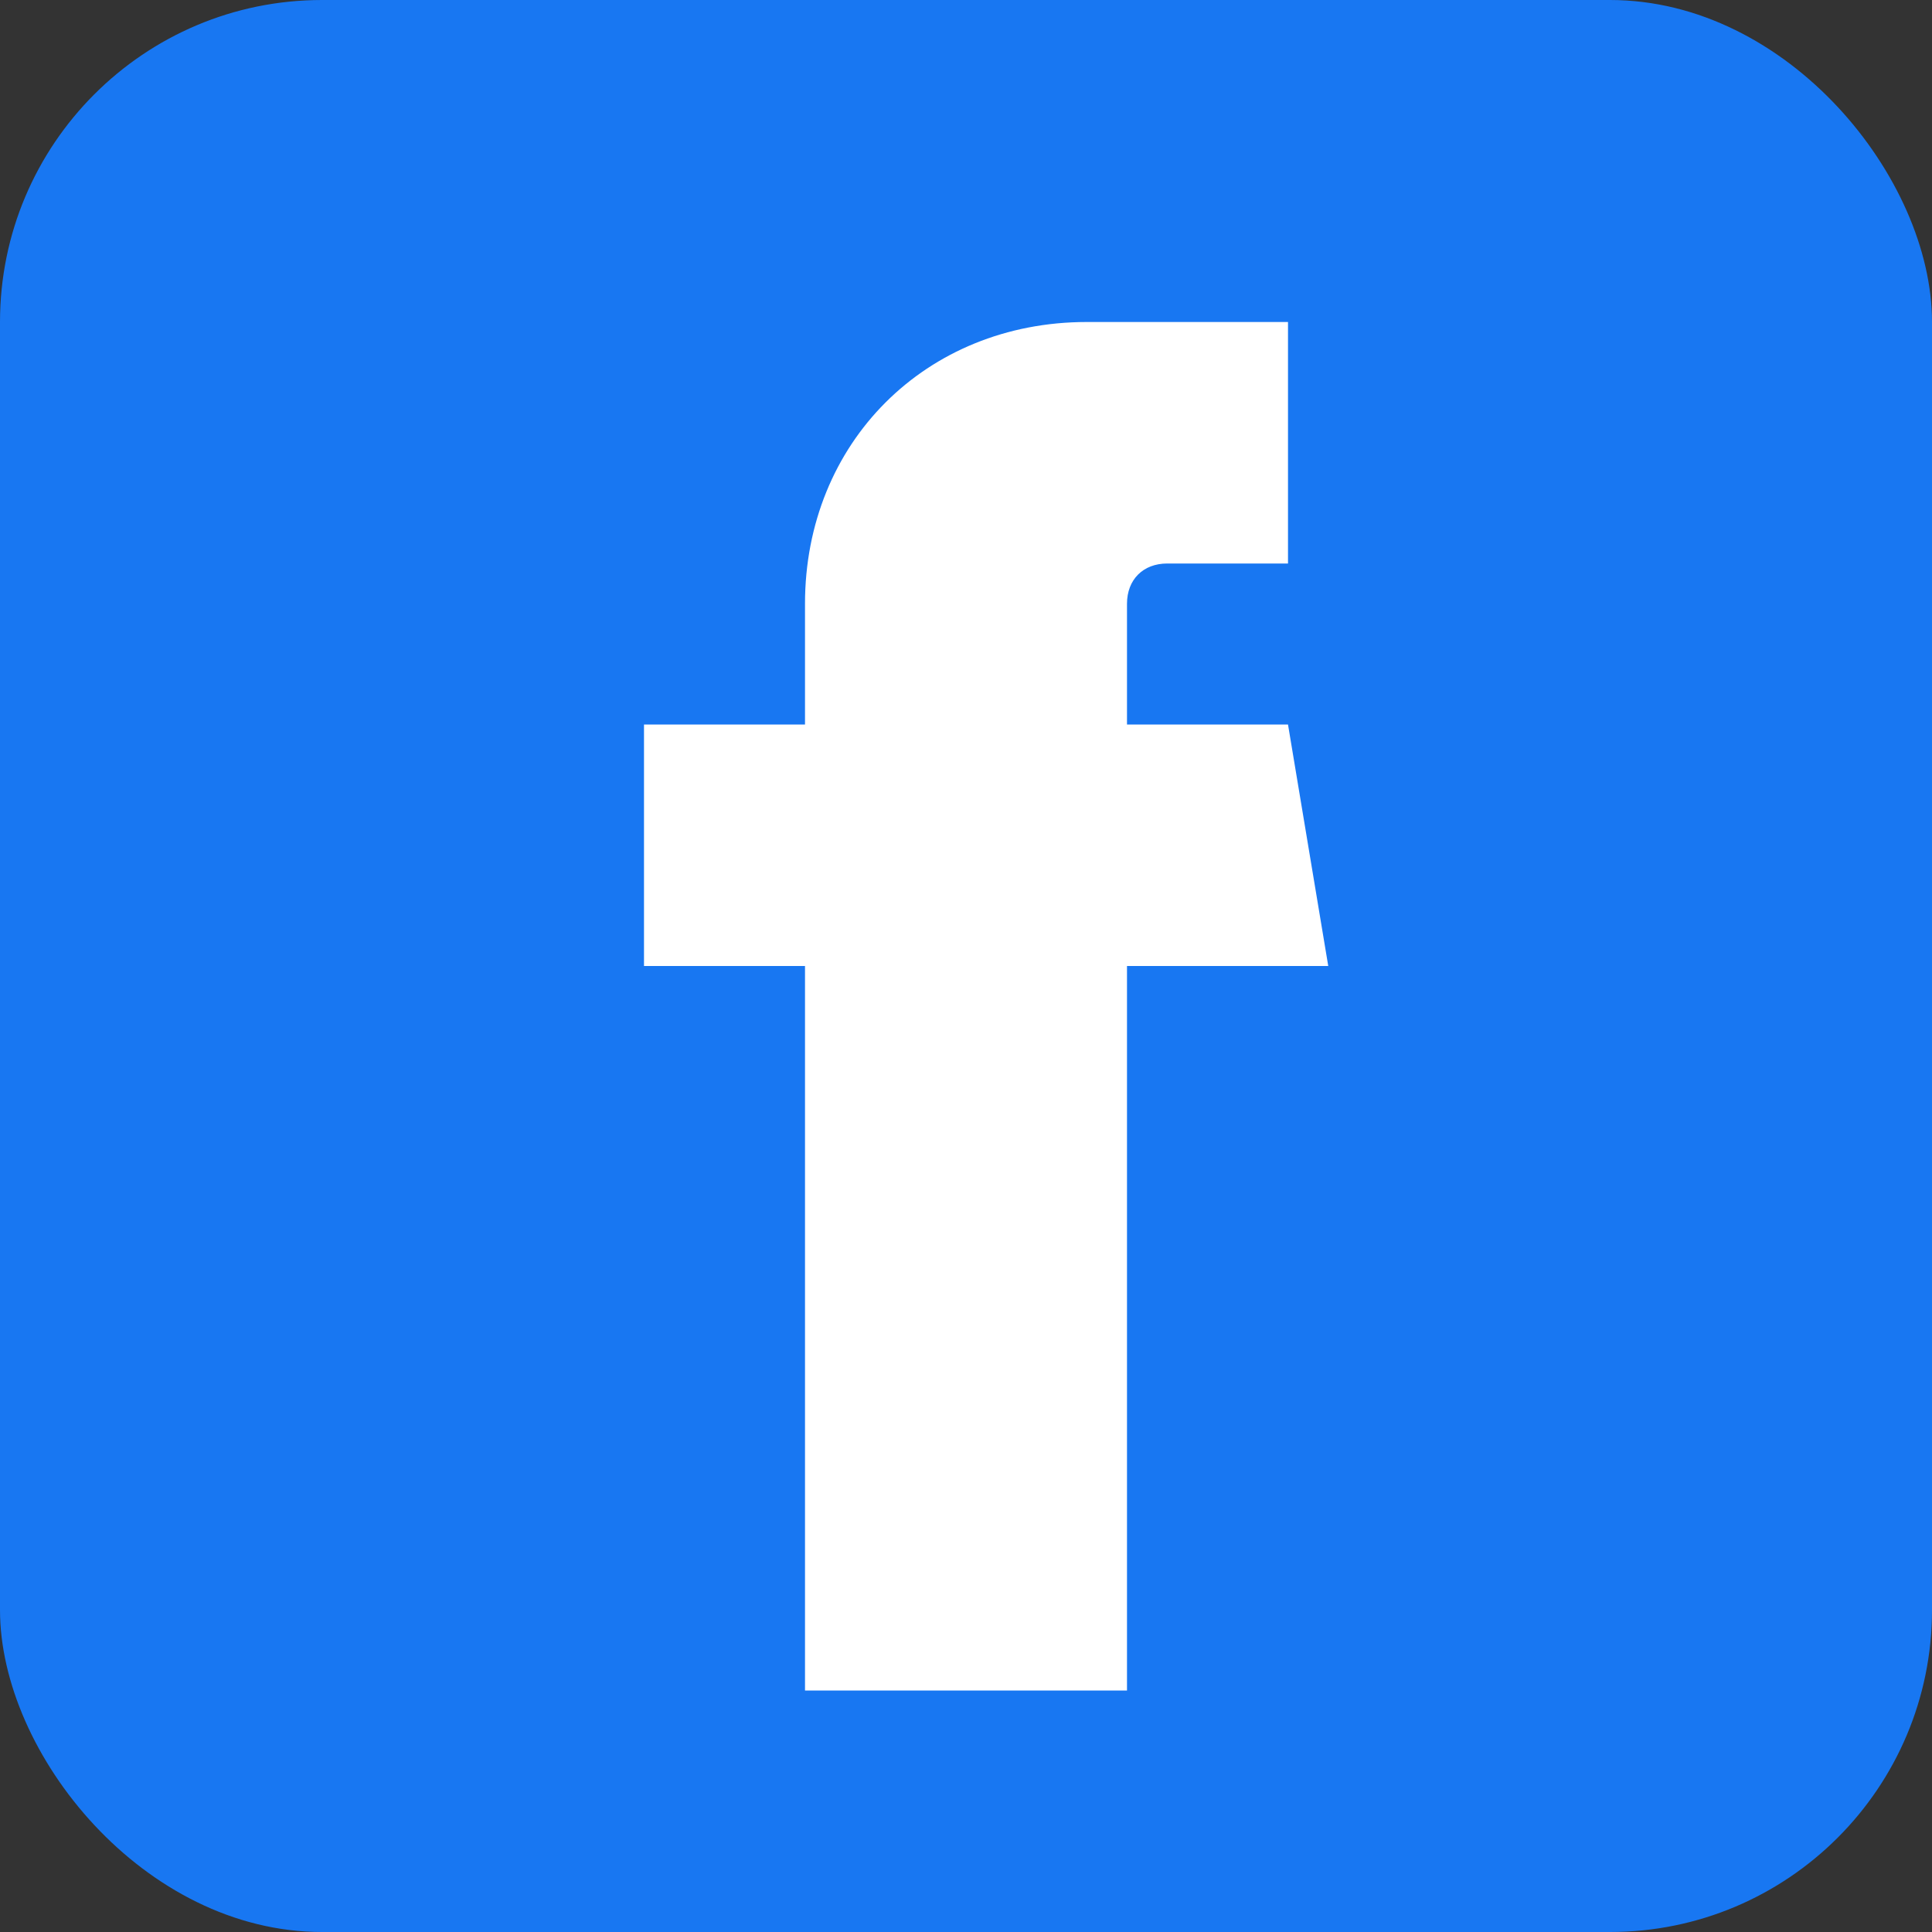
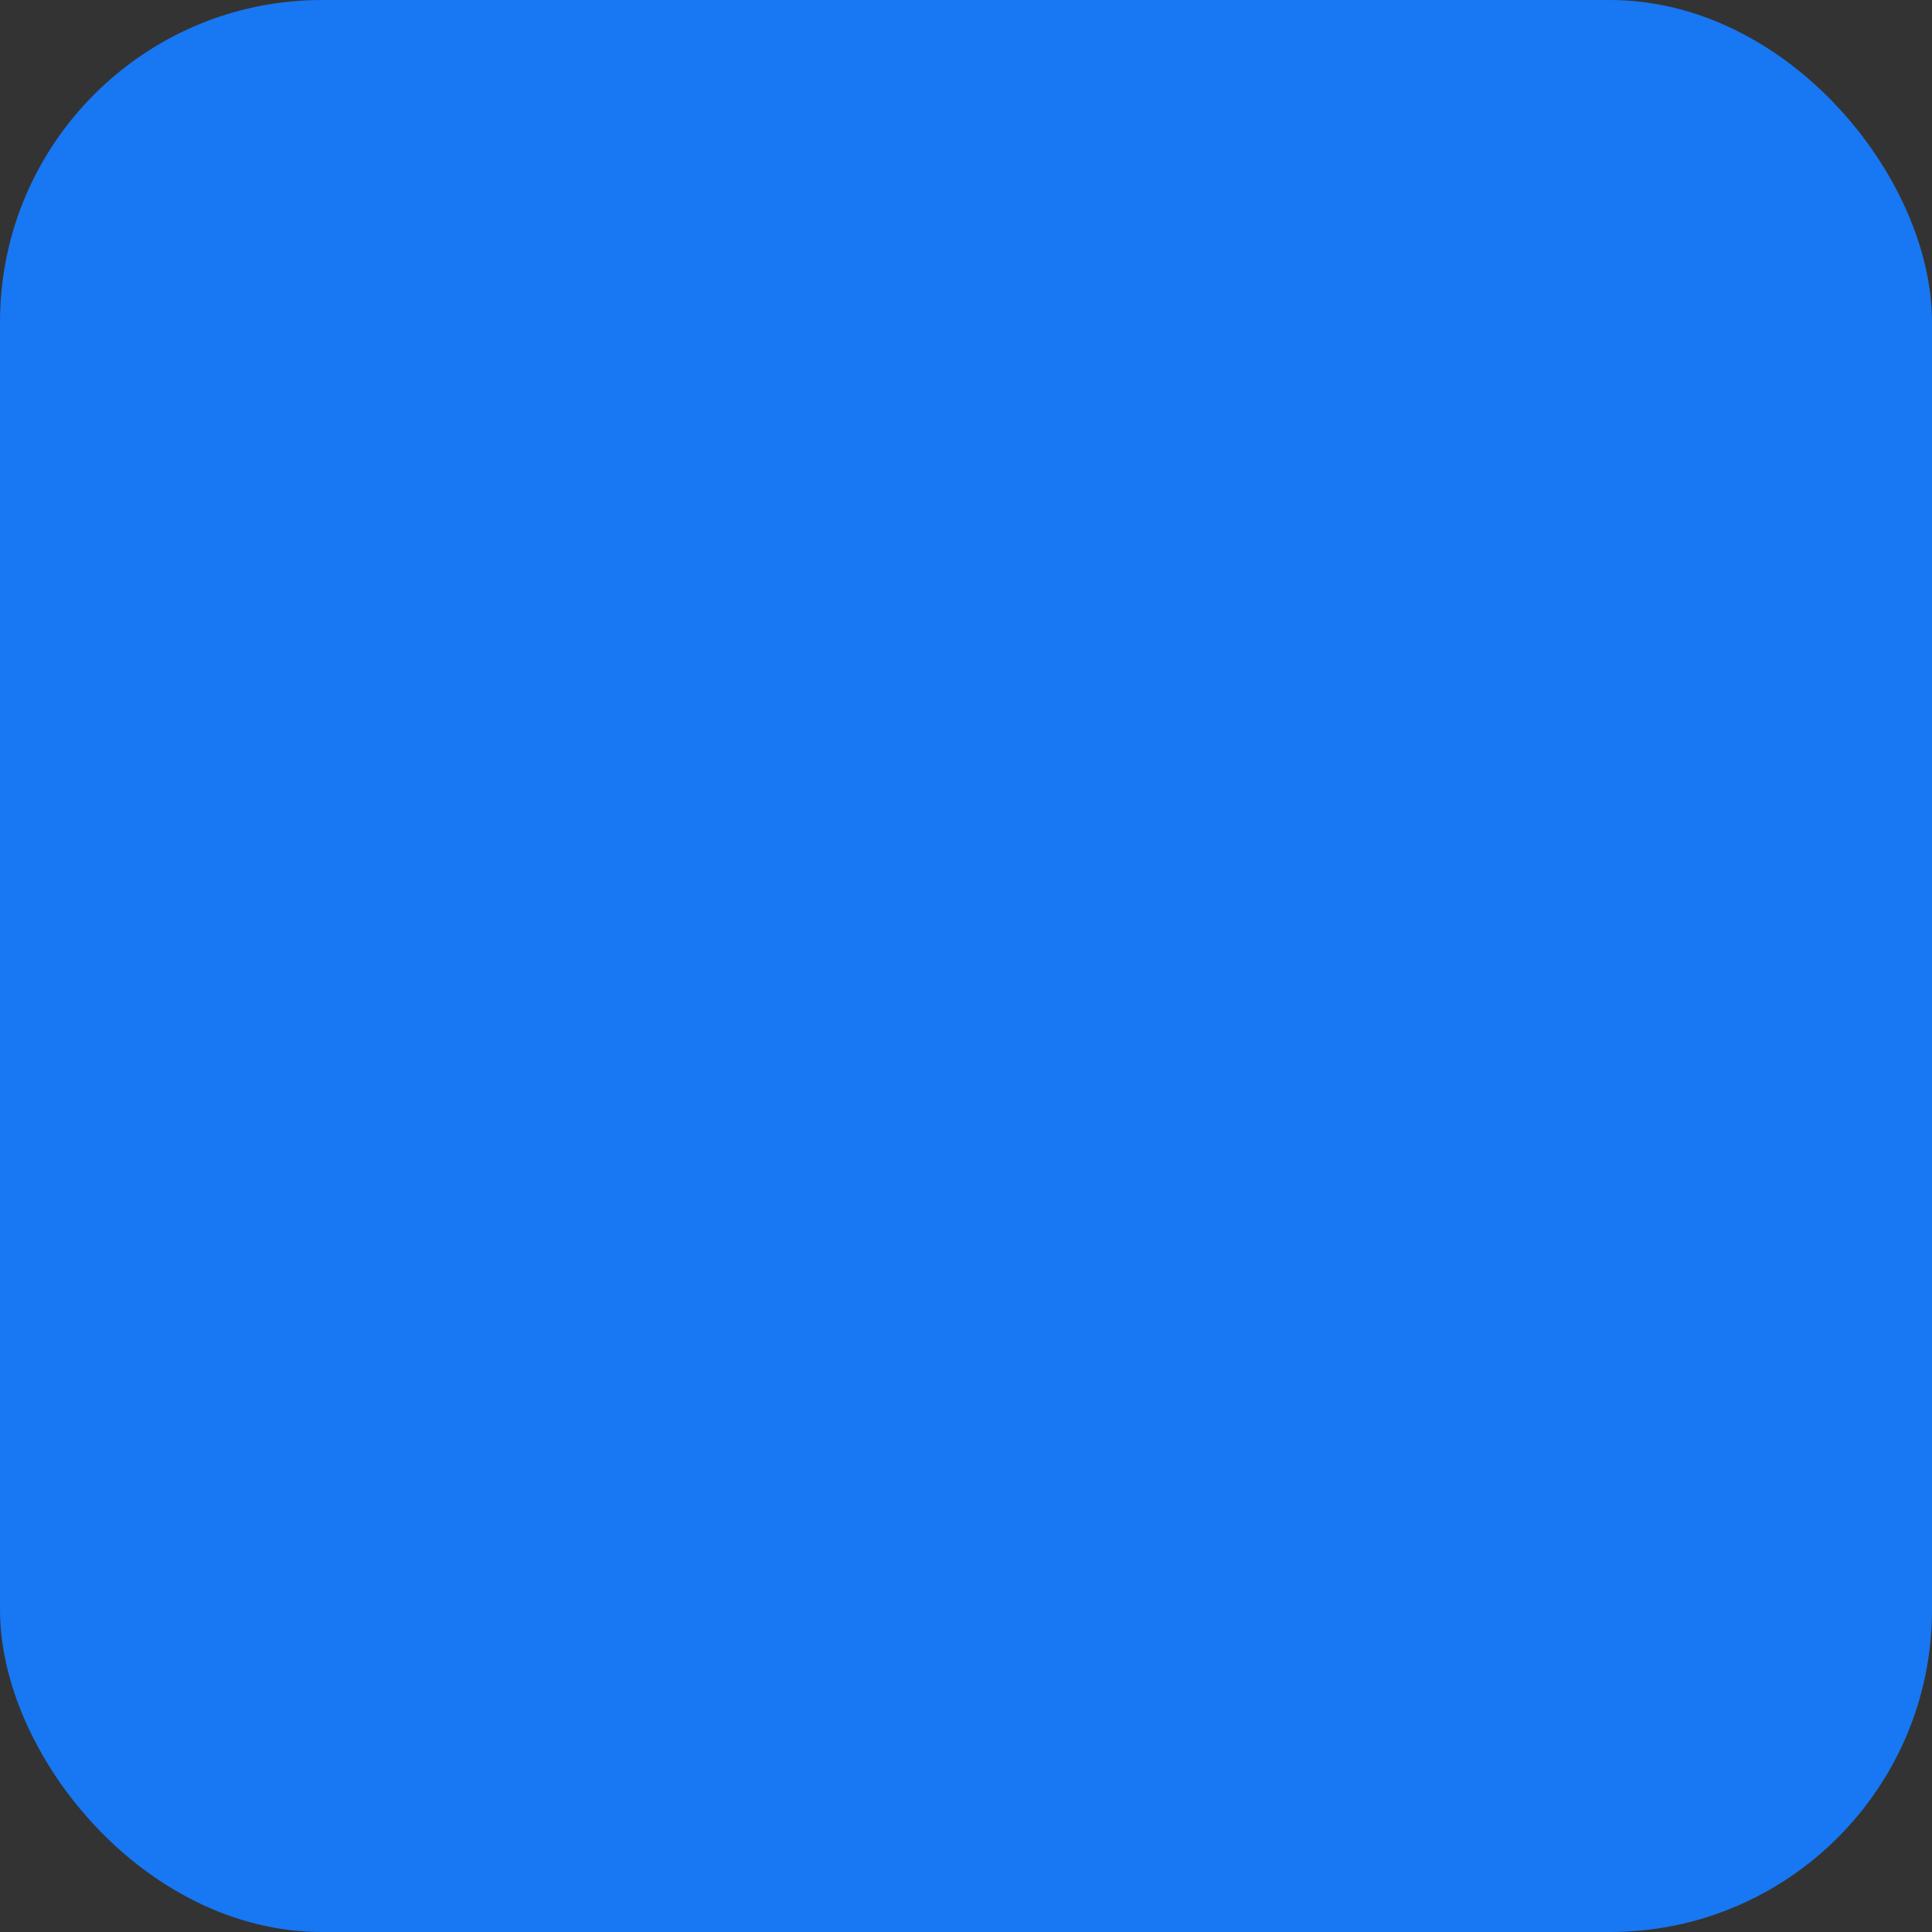
<svg xmlns="http://www.w3.org/2000/svg" width="24" height="24" viewBox="0 0 24 24" fill="none">
  <rect x="0" y="0" width="24" height="24" fill="#333333" stroke="none" />
  <rect width="24" height="24" rx="4" fill="#1877F2" />
-   <path d="M16.5 12H14V21H10V12H8V9H10V7.5C10 5.5 11.5 4 13.5 4H16V7H14.5C14.2 7 14 7.2 14 7.5V9H16L16.5 12Z" fill="white" />
</svg>